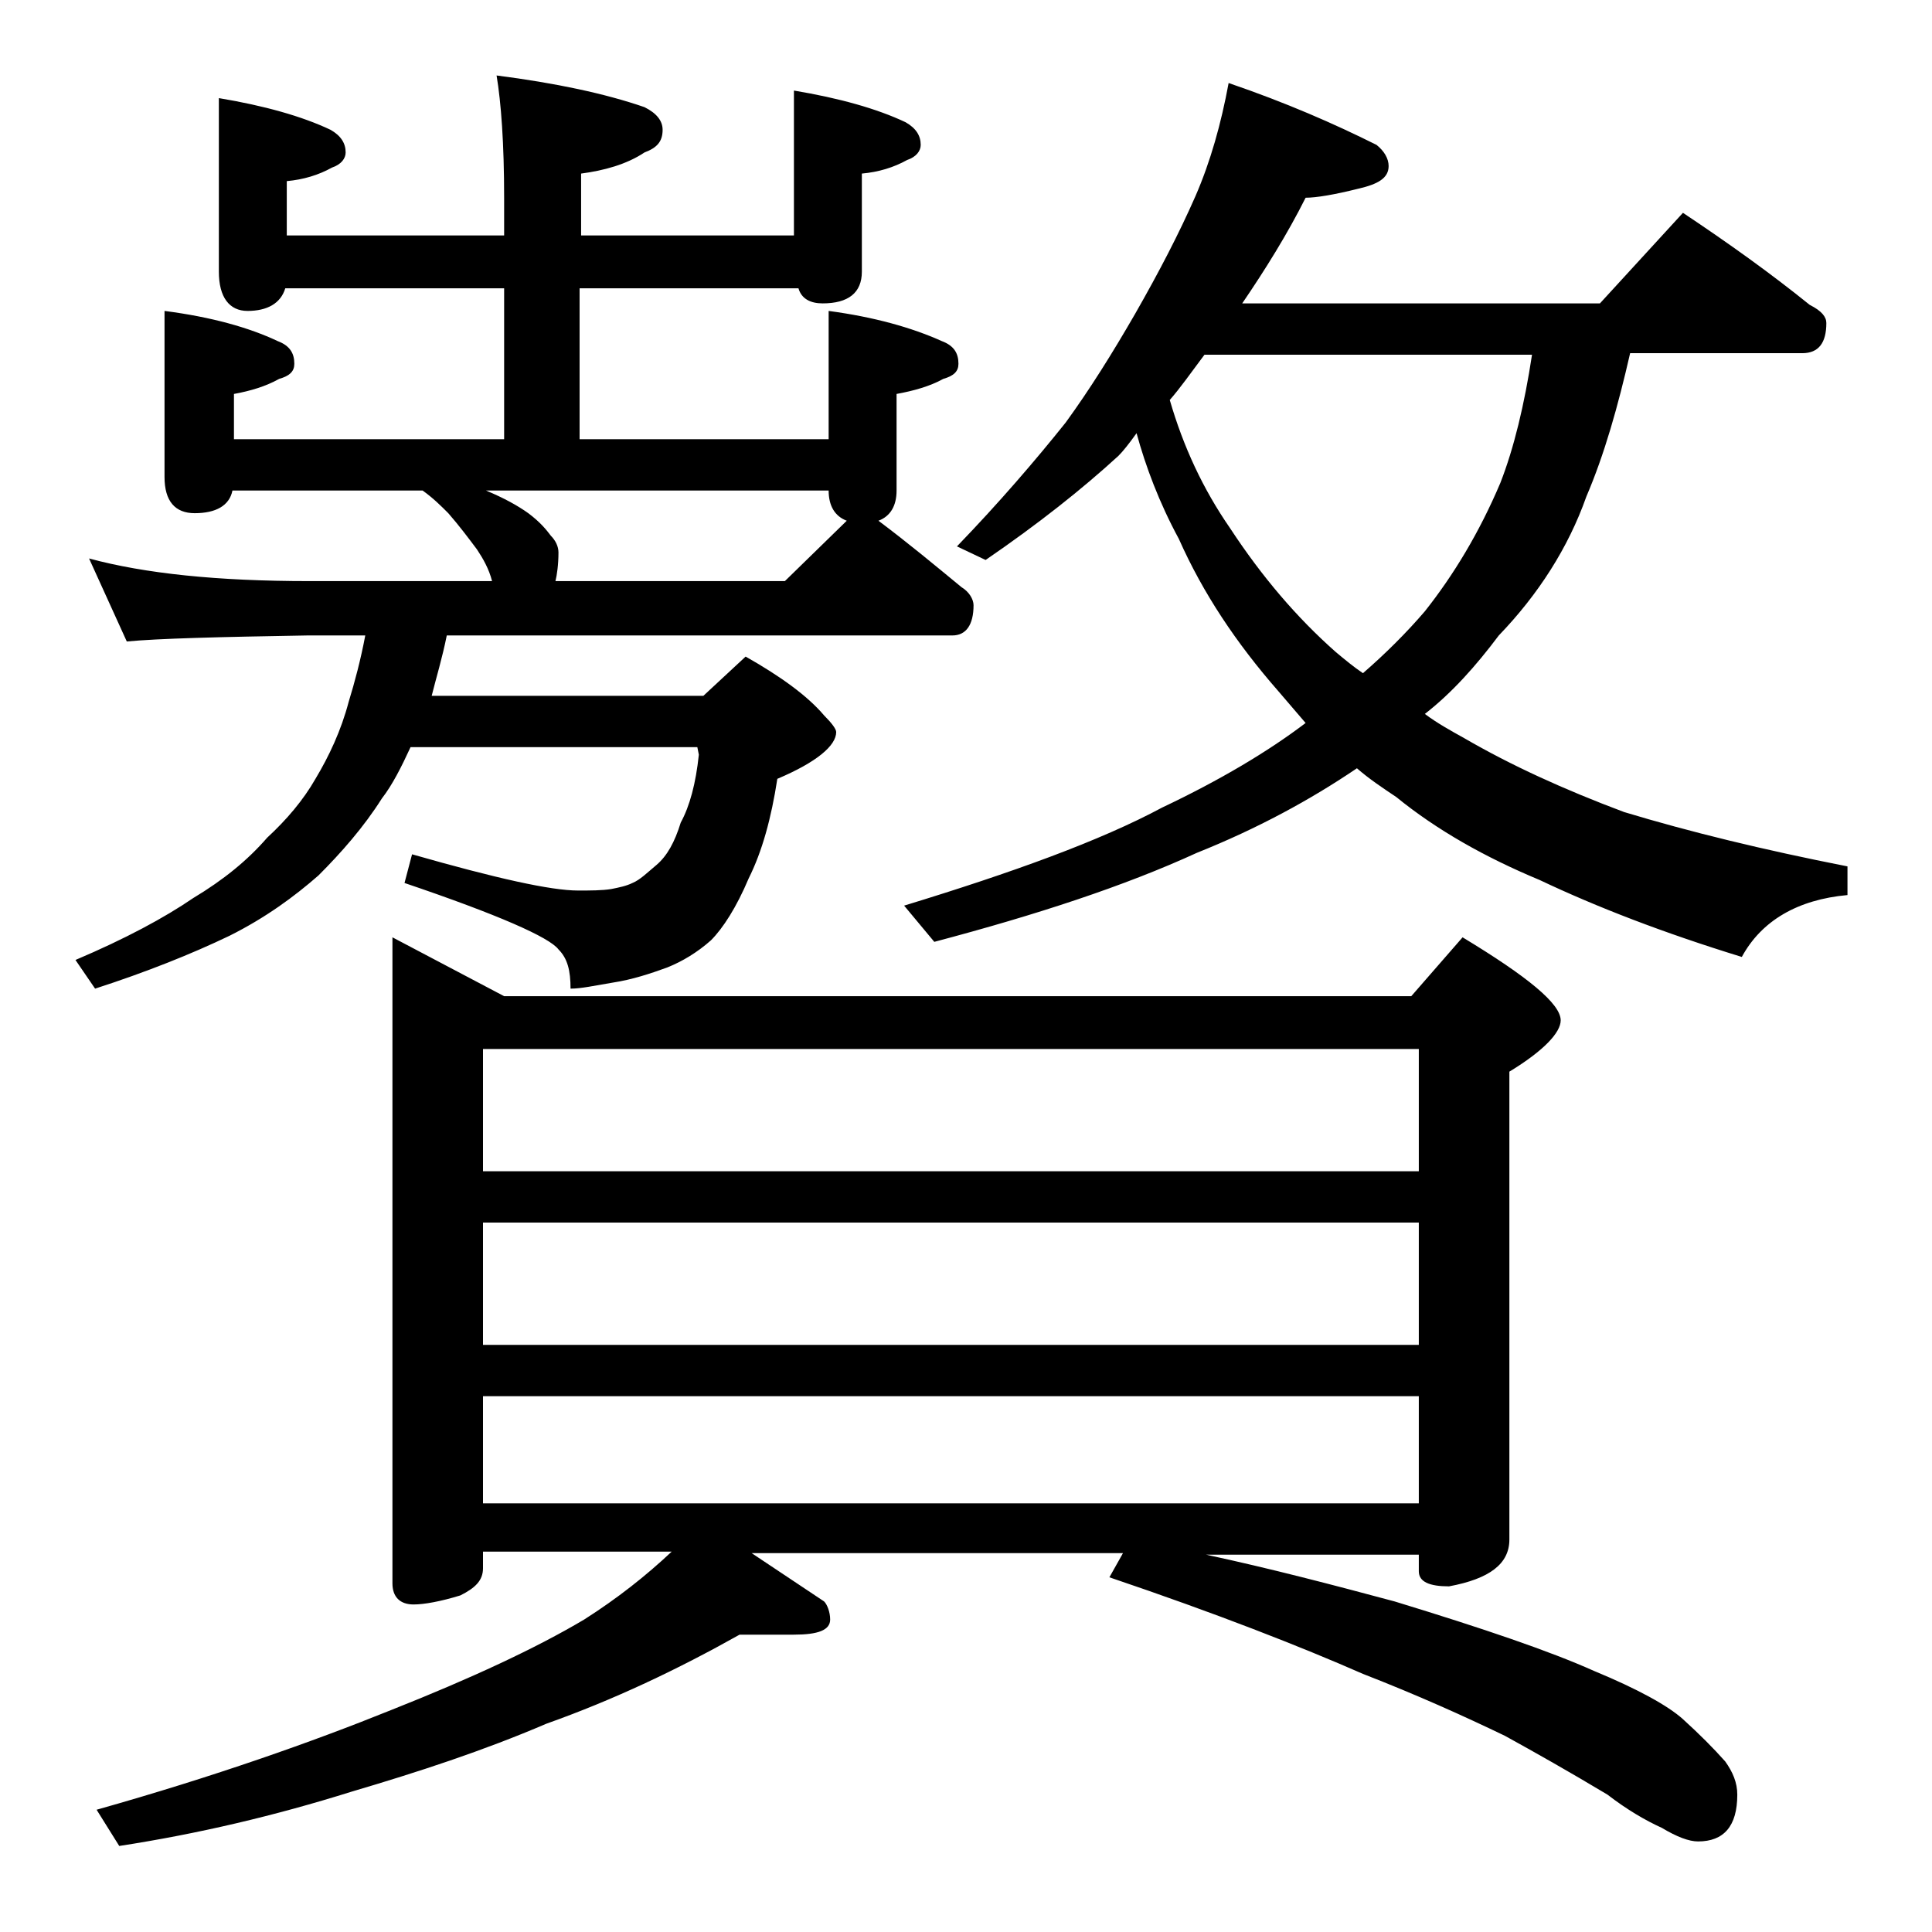
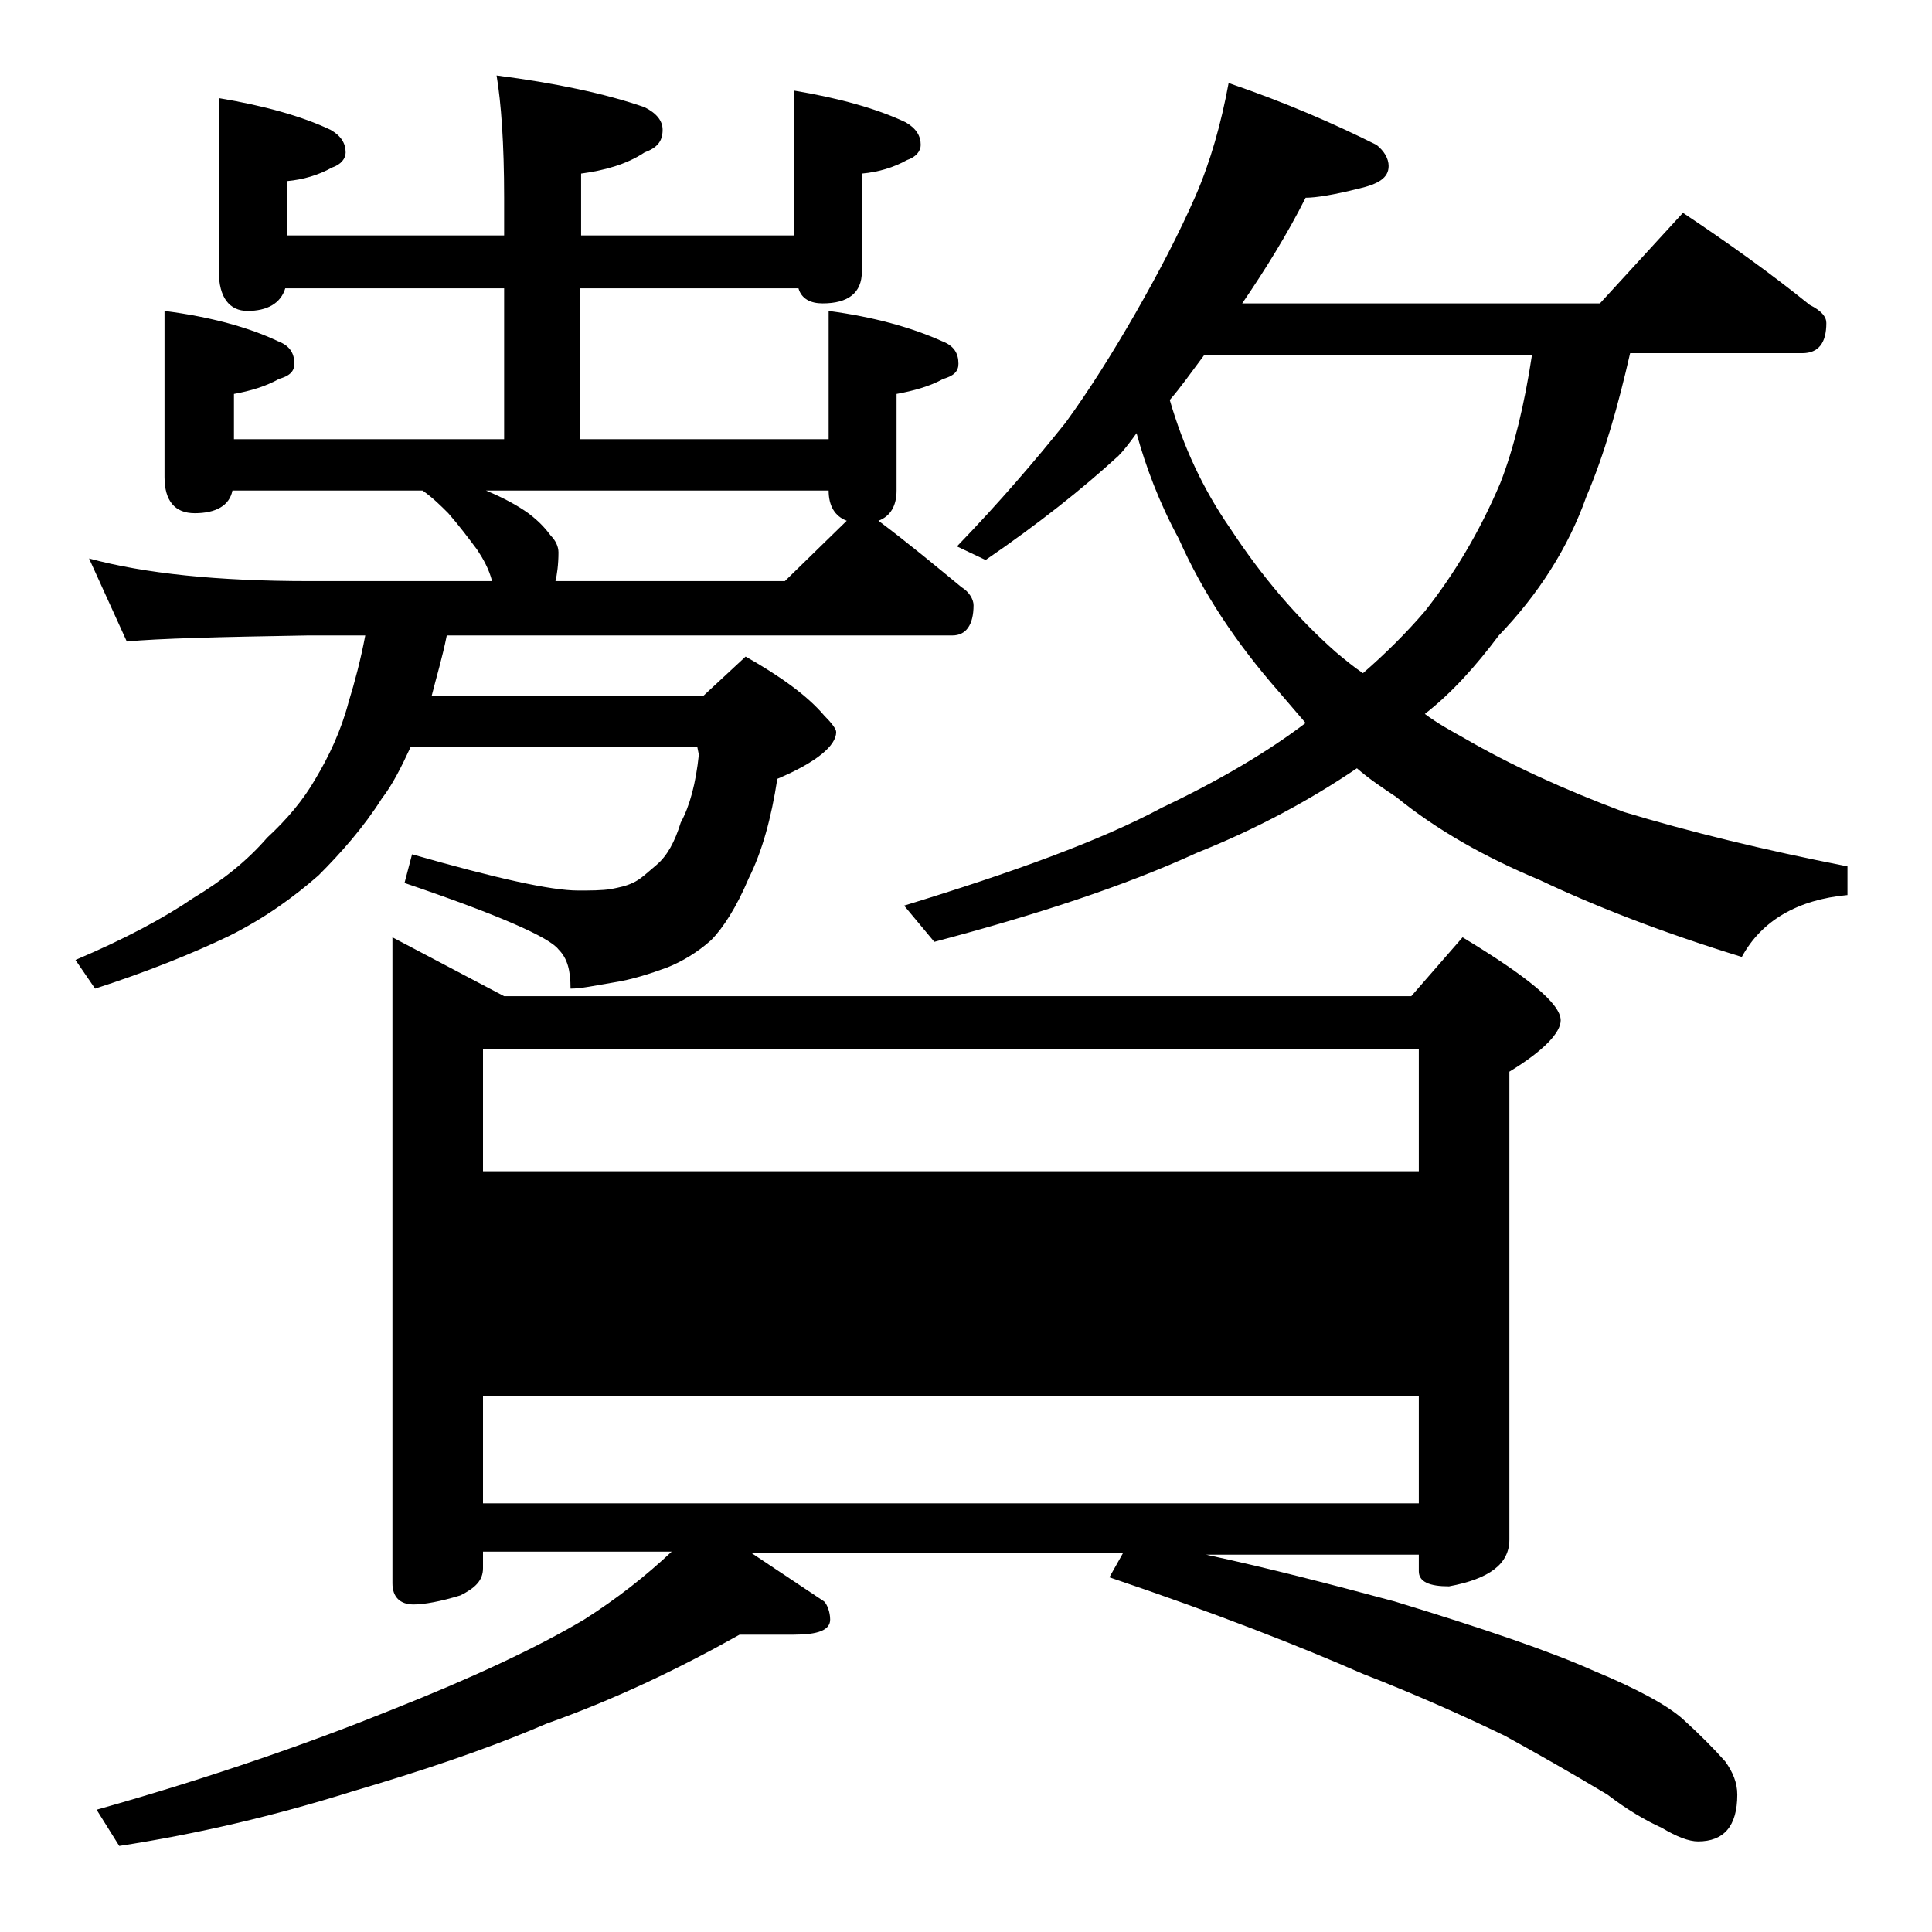
<svg xmlns="http://www.w3.org/2000/svg" version="1.1" id="Layer_1" x="0px" y="0px" viewBox="0 0 128 128" enable-background="new 0 0 128 128" xml:space="preserve">
-   <path d="M28,32.5H15.4c-0.2,1-1.1,1.5-2.5,1.5c-1.3,0-2-0.8-2-2.4v-11c3.1,0.4,5.6,1.1,7.5,2c0.8,0.3,1.1,0.8,1.1,1.5  c0,0.5-0.3,0.8-1,1c-0.9,0.5-1.9,0.8-3,1v3h17.9v-10H18.9c-0.3,1-1.2,1.5-2.5,1.5c-1.2,0-1.9-0.9-1.9-2.6V6.5c3,0.5,5.5,1.2,7.4,2.1  c0.7,0.4,1,0.9,1,1.5c0,0.4-0.3,0.8-0.9,1c-0.9,0.5-1.9,0.8-3,0.9v3.6h14.4v-2.5c0-3.6-0.2-6.3-0.5-8.1c3.9,0.5,7.2,1.2,9.8,2.1  c0.8,0.4,1.2,0.9,1.2,1.5c0,0.8-0.4,1.2-1.2,1.5c-1.2,0.8-2.7,1.2-4.2,1.4v4.1h14.1V6c3,0.5,5.5,1.2,7.4,2.1c0.7,0.4,1,0.9,1,1.5  c0,0.4-0.3,0.8-0.9,1c-0.9,0.5-1.9,0.8-3,0.9V18c0,1.4-0.9,2.1-2.6,2.1c-0.8,0-1.4-0.3-1.6-1H38.4v10h16.5v-8.5c3,0.4,5.5,1.1,7.5,2  c0.8,0.3,1.1,0.8,1.1,1.5c0,0.5-0.3,0.8-1,1c-0.9,0.5-2,0.8-3.1,1v6.4c0,1-0.4,1.7-1.2,2c2,1.5,3.8,3,5.5,4.4  c0.5,0.3,0.8,0.8,0.8,1.2c0,1.3-0.5,2-1.4,2H29.6c-0.3,1.5-0.7,2.8-1,4h18l2.8-2.6c2.3,1.3,4.1,2.6,5.2,3.9c0.5,0.5,0.8,0.9,0.8,1.1  c0,0.9-1.3,2-3.9,3.1c-0.4,2.6-1,4.8-1.9,6.6c-0.8,1.9-1.7,3.3-2.5,4.1c-0.9,0.8-1.9,1.4-2.9,1.8c-1.1,0.4-2.3,0.8-3.6,1  c-1.2,0.2-2.1,0.4-2.8,0.4c0-1.2-0.2-2-0.8-2.6c-0.6-0.8-4-2.3-10.2-4.4l0.5-1.9c5.6,1.6,9.2,2.4,11,2.4c0.8,0,1.6,0,2.2-0.1  c0.5-0.1,1-0.2,1.4-0.4c0.5-0.2,1-0.7,1.6-1.2c0.7-0.6,1.2-1.5,1.6-2.8c0.6-1.1,1-2.6,1.2-4.5l-0.1-0.5H27.2  c-0.6,1.3-1.2,2.5-1.9,3.4c-1.2,1.9-2.7,3.6-4.2,5.1c-1.6,1.4-3.5,2.8-5.9,4c-2.5,1.2-5.5,2.4-8.9,3.5L5,63.6  c3.3-1.4,5.9-2.8,7.8-4.1c2-1.2,3.6-2.5,4.9-4c1.3-1.2,2.4-2.5,3.2-3.9c0.9-1.5,1.7-3.2,2.2-5.1c0.4-1.3,0.8-2.8,1.1-4.4h-3.8  c-5.9,0.1-9.9,0.2-12,0.4L5.9,37c3.7,1,8.5,1.5,14.6,1.5h12.1c-0.2-0.8-0.6-1.5-1-2.1c-0.6-0.8-1.2-1.6-1.9-2.4  C29.2,33.5,28.7,33,28,32.5z M26,62.1l7.4,3.9h60.1l3.4-3.9c4.3,2.6,6.5,4.4,6.5,5.5c0,0.8-1.1,2-3.4,3.4v31c0,1.6-1.3,2.6-4,3.1  c-1.3,0-2-0.3-2-1V103H79.9c4.2,0.9,8.4,2,12.5,3.1c5.9,1.8,10.3,3.3,13.2,4.6c2.9,1.2,4.9,2.3,5.9,3.2c1.1,1,2,1.9,2.8,2.8  c0.5,0.7,0.8,1.4,0.8,2.2c0,2.1-0.9,3.1-2.6,3.1c-0.6,0-1.4-0.3-2.4-0.9c-1.1-0.5-2.3-1.2-3.6-2.2c-2.5-1.5-4.8-2.8-6.8-3.9  c-2.7-1.3-5.8-2.7-9.4-4.1c-4.1-1.8-9.7-4-16.8-6.4l0.9-1.6H49.8c1.8,1.2,3.3,2.2,4.8,3.2c0.2,0.2,0.4,0.7,0.4,1.2  c0,0.7-0.8,1-2.4,1h-3.6c-4.1,2.3-8.3,4.3-12.8,5.9c-4.2,1.8-8.5,3.2-12.9,4.5c-5.1,1.6-10.2,2.8-15.4,3.6l-1.5-2.4  c7.8-2.2,14.3-4.5,19.5-6.6c5.3-2.1,9.6-4.1,12.8-6c2.2-1.4,4.1-2.9,5.8-4.5H32v1.1c0,0.8-0.5,1.3-1.5,1.8c-1.3,0.4-2.4,0.6-3.1,0.6  c-0.9,0-1.4-0.5-1.4-1.4V62.1z M32,77.6h62v-8.1H32V77.6z M32,89.1h62V81H32V89.1z M32,99.6h62v-7.1H32V99.6z M56.1,34.5  c-0.8-0.3-1.2-1-1.2-2H32.2c1.2,0.5,2.1,1,2.8,1.5c0.8,0.6,1.2,1.1,1.5,1.5c0.3,0.3,0.5,0.7,0.5,1.1c0,0.8-0.1,1.5-0.2,1.9H52  L56.1,34.5z M81.4,5.5c3.8,1.3,7,2.7,9.8,4.1c0.5,0.4,0.8,0.9,0.8,1.4c0,0.8-0.7,1.2-2,1.5c-1.6,0.4-2.8,0.6-3.5,0.6  c-1.2,2.4-2.7,4.8-4.2,7H106l5.5-6c3,2,5.8,4,8.4,6.1c0.8,0.4,1.1,0.8,1.1,1.2c0,1.3-0.5,2-1.6,2H108c-0.8,3.5-1.7,6.7-2.9,9.5  c-1.2,3.4-3.2,6.5-5.8,9.2c-1.5,2-3.1,3.8-4.9,5.2c0.8,0.6,1.7,1.1,2.6,1.6c3.1,1.8,6.6,3.4,10.6,4.9c4.3,1.3,9.2,2.5,14.8,3.6v1.9  c-3.3,0.3-5.7,1.7-7,4.1c-5.2-1.6-9.6-3.3-13.4-5.1c-3.6-1.5-6.8-3.3-9.5-5.5c-0.9-0.6-1.8-1.2-2.6-1.9c-3.1,2.1-6.6,4-10.6,5.6  c-4.8,2.2-10.6,4.1-17.4,5.9L59.9,60c7.2-2.2,13-4.3,17.1-6.5c3.8-1.8,7-3.7,9.5-5.6c-0.6-0.7-1.2-1.4-1.8-2.1  c-2.8-3.2-5-6.5-6.6-10.1c-1.3-2.4-2.2-4.8-2.8-7c-0.5,0.7-0.9,1.2-1.2,1.5c-2.4,2.2-5.3,4.5-8.8,6.9l-1.9-0.9  c2.8-2.9,5.2-5.7,7.2-8.2c1.6-2.2,3.1-4.6,4.6-7.2c1.6-2.8,2.9-5.3,4-7.8C80.2,10.7,80.9,8.2,81.4,5.5z M77.5,26.5  c0.9,3.1,2.2,5.9,4,8.5c2.1,3.2,4.4,5.9,7,8.2c0.6,0.5,1.2,1,1.8,1.4c1.5-1.3,2.9-2.7,4.1-4.1c1.9-2.4,3.6-5.2,5-8.5  c0.9-2.3,1.6-5.2,2.1-8.5H79.8C78.9,24.7,78.2,25.7,77.5,26.5z" />
+   <path d="M28,32.5H15.4c-0.2,1-1.1,1.5-2.5,1.5c-1.3,0-2-0.8-2-2.4v-11c3.1,0.4,5.6,1.1,7.5,2c0.8,0.3,1.1,0.8,1.1,1.5  c0,0.5-0.3,0.8-1,1c-0.9,0.5-1.9,0.8-3,1v3h17.9v-10H18.9c-0.3,1-1.2,1.5-2.5,1.5c-1.2,0-1.9-0.9-1.9-2.6V6.5c3,0.5,5.5,1.2,7.4,2.1  c0.7,0.4,1,0.9,1,1.5c0,0.4-0.3,0.8-0.9,1c-0.9,0.5-1.9,0.8-3,0.9v3.6h14.4v-2.5c0-3.6-0.2-6.3-0.5-8.1c3.9,0.5,7.2,1.2,9.8,2.1  c0.8,0.4,1.2,0.9,1.2,1.5c0,0.8-0.4,1.2-1.2,1.5c-1.2,0.8-2.7,1.2-4.2,1.4v4.1h14.1V6c3,0.5,5.5,1.2,7.4,2.1c0.7,0.4,1,0.9,1,1.5  c0,0.4-0.3,0.8-0.9,1c-0.9,0.5-1.9,0.8-3,0.9V18c0,1.4-0.9,2.1-2.6,2.1c-0.8,0-1.4-0.3-1.6-1H38.4v10h16.5v-8.5c3,0.4,5.5,1.1,7.5,2  c0.8,0.3,1.1,0.8,1.1,1.5c0,0.5-0.3,0.8-1,1c-0.9,0.5-2,0.8-3.1,1v6.4c0,1-0.4,1.7-1.2,2c2,1.5,3.8,3,5.5,4.4  c0.5,0.3,0.8,0.8,0.8,1.2c0,1.3-0.5,2-1.4,2H29.6c-0.3,1.5-0.7,2.8-1,4h18l2.8-2.6c2.3,1.3,4.1,2.6,5.2,3.9c0.5,0.5,0.8,0.9,0.8,1.1  c0,0.9-1.3,2-3.9,3.1c-0.4,2.6-1,4.8-1.9,6.6c-0.8,1.9-1.7,3.3-2.5,4.1c-0.9,0.8-1.9,1.4-2.9,1.8c-1.1,0.4-2.3,0.8-3.6,1  c-1.2,0.2-2.1,0.4-2.8,0.4c0-1.2-0.2-2-0.8-2.6c-0.6-0.8-4-2.3-10.2-4.4l0.5-1.9c5.6,1.6,9.2,2.4,11,2.4c0.8,0,1.6,0,2.2-0.1  c0.5-0.1,1-0.2,1.4-0.4c0.5-0.2,1-0.7,1.6-1.2c0.7-0.6,1.2-1.5,1.6-2.8c0.6-1.1,1-2.6,1.2-4.5l-0.1-0.5H27.2  c-0.6,1.3-1.2,2.5-1.9,3.4c-1.2,1.9-2.7,3.6-4.2,5.1c-1.6,1.4-3.5,2.8-5.9,4c-2.5,1.2-5.5,2.4-8.9,3.5L5,63.6  c3.3-1.4,5.9-2.8,7.8-4.1c2-1.2,3.6-2.5,4.9-4c1.3-1.2,2.4-2.5,3.2-3.9c0.9-1.5,1.7-3.2,2.2-5.1c0.4-1.3,0.8-2.8,1.1-4.4h-3.8  c-5.9,0.1-9.9,0.2-12,0.4L5.9,37c3.7,1,8.5,1.5,14.6,1.5h12.1c-0.2-0.8-0.6-1.5-1-2.1c-0.6-0.8-1.2-1.6-1.9-2.4  C29.2,33.5,28.7,33,28,32.5z M26,62.1l7.4,3.9h60.1l3.4-3.9c4.3,2.6,6.5,4.4,6.5,5.5c0,0.8-1.1,2-3.4,3.4v31c0,1.6-1.3,2.6-4,3.1  c-1.3,0-2-0.3-2-1V103H79.9c4.2,0.9,8.4,2,12.5,3.1c5.9,1.8,10.3,3.3,13.2,4.6c2.9,1.2,4.9,2.3,5.9,3.2c1.1,1,2,1.9,2.8,2.8  c0.5,0.7,0.8,1.4,0.8,2.2c0,2.1-0.9,3.1-2.6,3.1c-0.6,0-1.4-0.3-2.4-0.9c-1.1-0.5-2.3-1.2-3.6-2.2c-2.5-1.5-4.8-2.8-6.8-3.9  c-2.7-1.3-5.8-2.7-9.4-4.1c-4.1-1.8-9.7-4-16.8-6.4l0.9-1.6H49.8c1.8,1.2,3.3,2.2,4.8,3.2c0.2,0.2,0.4,0.7,0.4,1.2  c0,0.7-0.8,1-2.4,1h-3.6c-4.1,2.3-8.3,4.3-12.8,5.9c-4.2,1.8-8.5,3.2-12.9,4.5c-5.1,1.6-10.2,2.8-15.4,3.6l-1.5-2.4  c7.8-2.2,14.3-4.5,19.5-6.6c5.3-2.1,9.6-4.1,12.8-6c2.2-1.4,4.1-2.9,5.8-4.5H32v1.1c0,0.8-0.5,1.3-1.5,1.8c-1.3,0.4-2.4,0.6-3.1,0.6  c-0.9,0-1.4-0.5-1.4-1.4V62.1z M32,77.6h62v-8.1H32V77.6z h62V81H32V89.1z M32,99.6h62v-7.1H32V99.6z M56.1,34.5  c-0.8-0.3-1.2-1-1.2-2H32.2c1.2,0.5,2.1,1,2.8,1.5c0.8,0.6,1.2,1.1,1.5,1.5c0.3,0.3,0.5,0.7,0.5,1.1c0,0.8-0.1,1.5-0.2,1.9H52  L56.1,34.5z M81.4,5.5c3.8,1.3,7,2.7,9.8,4.1c0.5,0.4,0.8,0.9,0.8,1.4c0,0.8-0.7,1.2-2,1.5c-1.6,0.4-2.8,0.6-3.5,0.6  c-1.2,2.4-2.7,4.8-4.2,7H106l5.5-6c3,2,5.8,4,8.4,6.1c0.8,0.4,1.1,0.8,1.1,1.2c0,1.3-0.5,2-1.6,2H108c-0.8,3.5-1.7,6.7-2.9,9.5  c-1.2,3.4-3.2,6.5-5.8,9.2c-1.5,2-3.1,3.8-4.9,5.2c0.8,0.6,1.7,1.1,2.6,1.6c3.1,1.8,6.6,3.4,10.6,4.9c4.3,1.3,9.2,2.5,14.8,3.6v1.9  c-3.3,0.3-5.7,1.7-7,4.1c-5.2-1.6-9.6-3.3-13.4-5.1c-3.6-1.5-6.8-3.3-9.5-5.5c-0.9-0.6-1.8-1.2-2.6-1.9c-3.1,2.1-6.6,4-10.6,5.6  c-4.8,2.2-10.6,4.1-17.4,5.9L59.9,60c7.2-2.2,13-4.3,17.1-6.5c3.8-1.8,7-3.7,9.5-5.6c-0.6-0.7-1.2-1.4-1.8-2.1  c-2.8-3.2-5-6.5-6.6-10.1c-1.3-2.4-2.2-4.8-2.8-7c-0.5,0.7-0.9,1.2-1.2,1.5c-2.4,2.2-5.3,4.5-8.8,6.9l-1.9-0.9  c2.8-2.9,5.2-5.7,7.2-8.2c1.6-2.2,3.1-4.6,4.6-7.2c1.6-2.8,2.9-5.3,4-7.8C80.2,10.7,80.9,8.2,81.4,5.5z M77.5,26.5  c0.9,3.1,2.2,5.9,4,8.5c2.1,3.2,4.4,5.9,7,8.2c0.6,0.5,1.2,1,1.8,1.4c1.5-1.3,2.9-2.7,4.1-4.1c1.9-2.4,3.6-5.2,5-8.5  c0.9-2.3,1.6-5.2,2.1-8.5H79.8C78.9,24.7,78.2,25.7,77.5,26.5z" />
</svg>